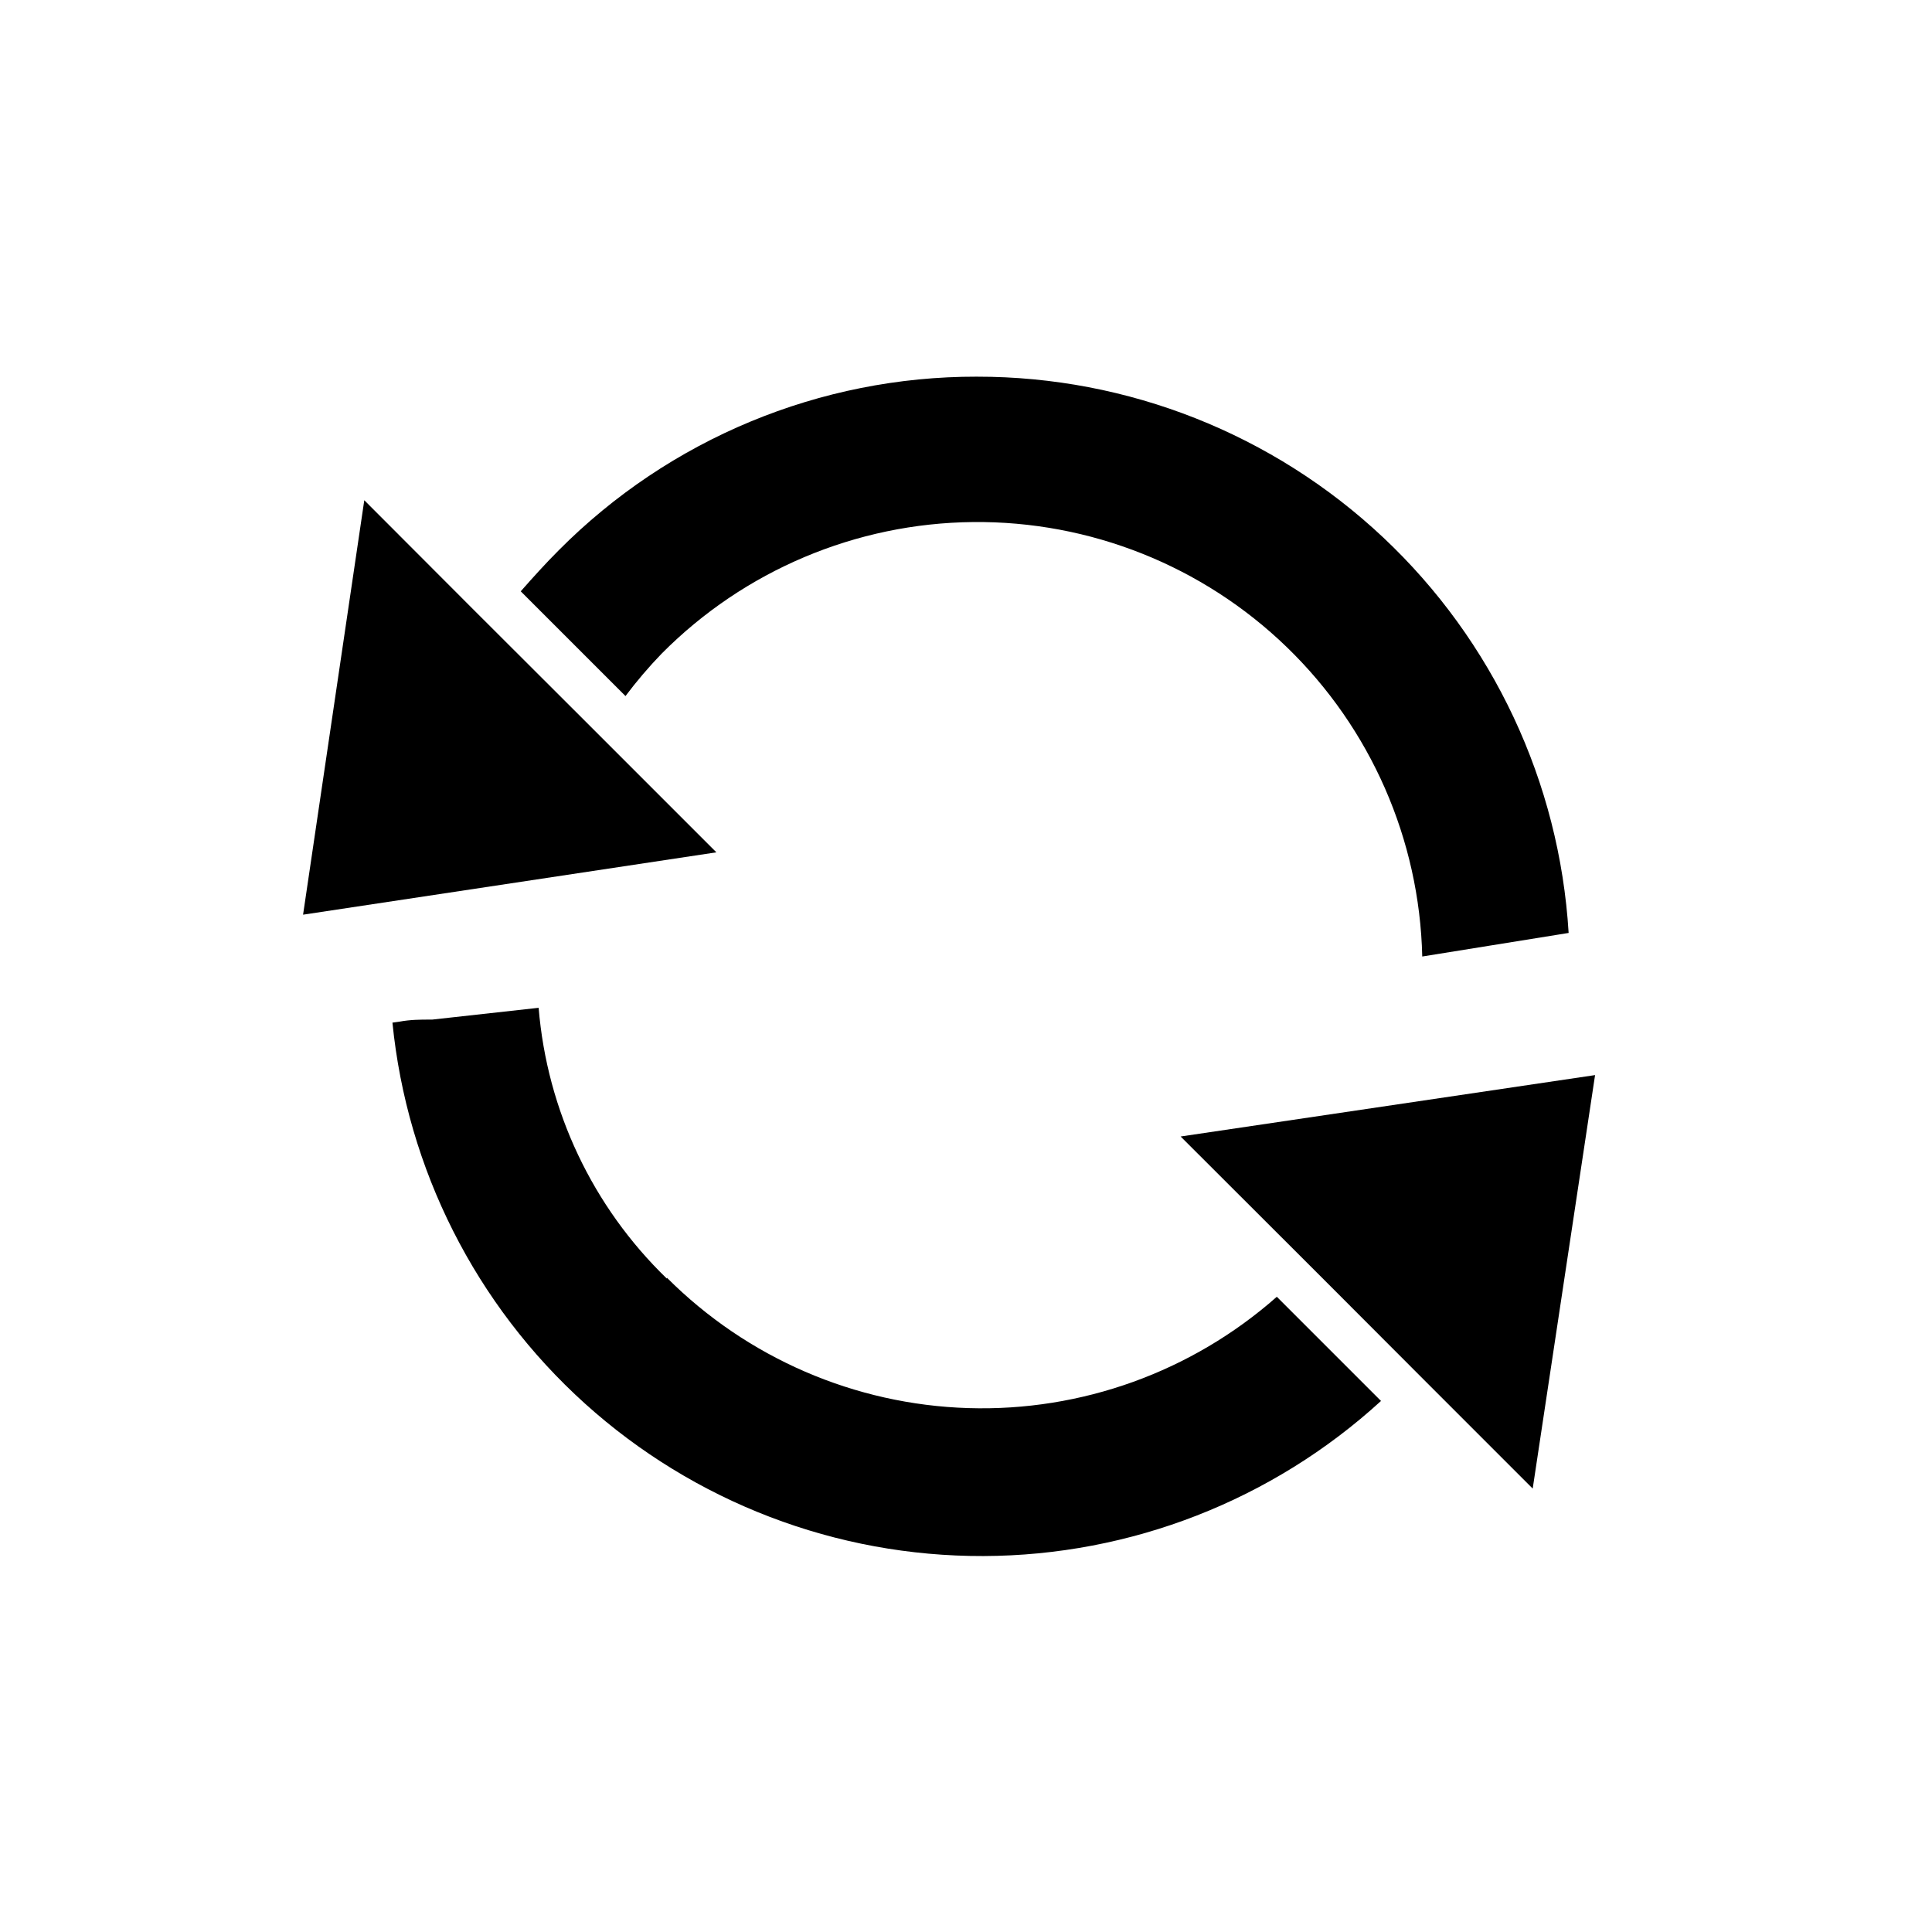
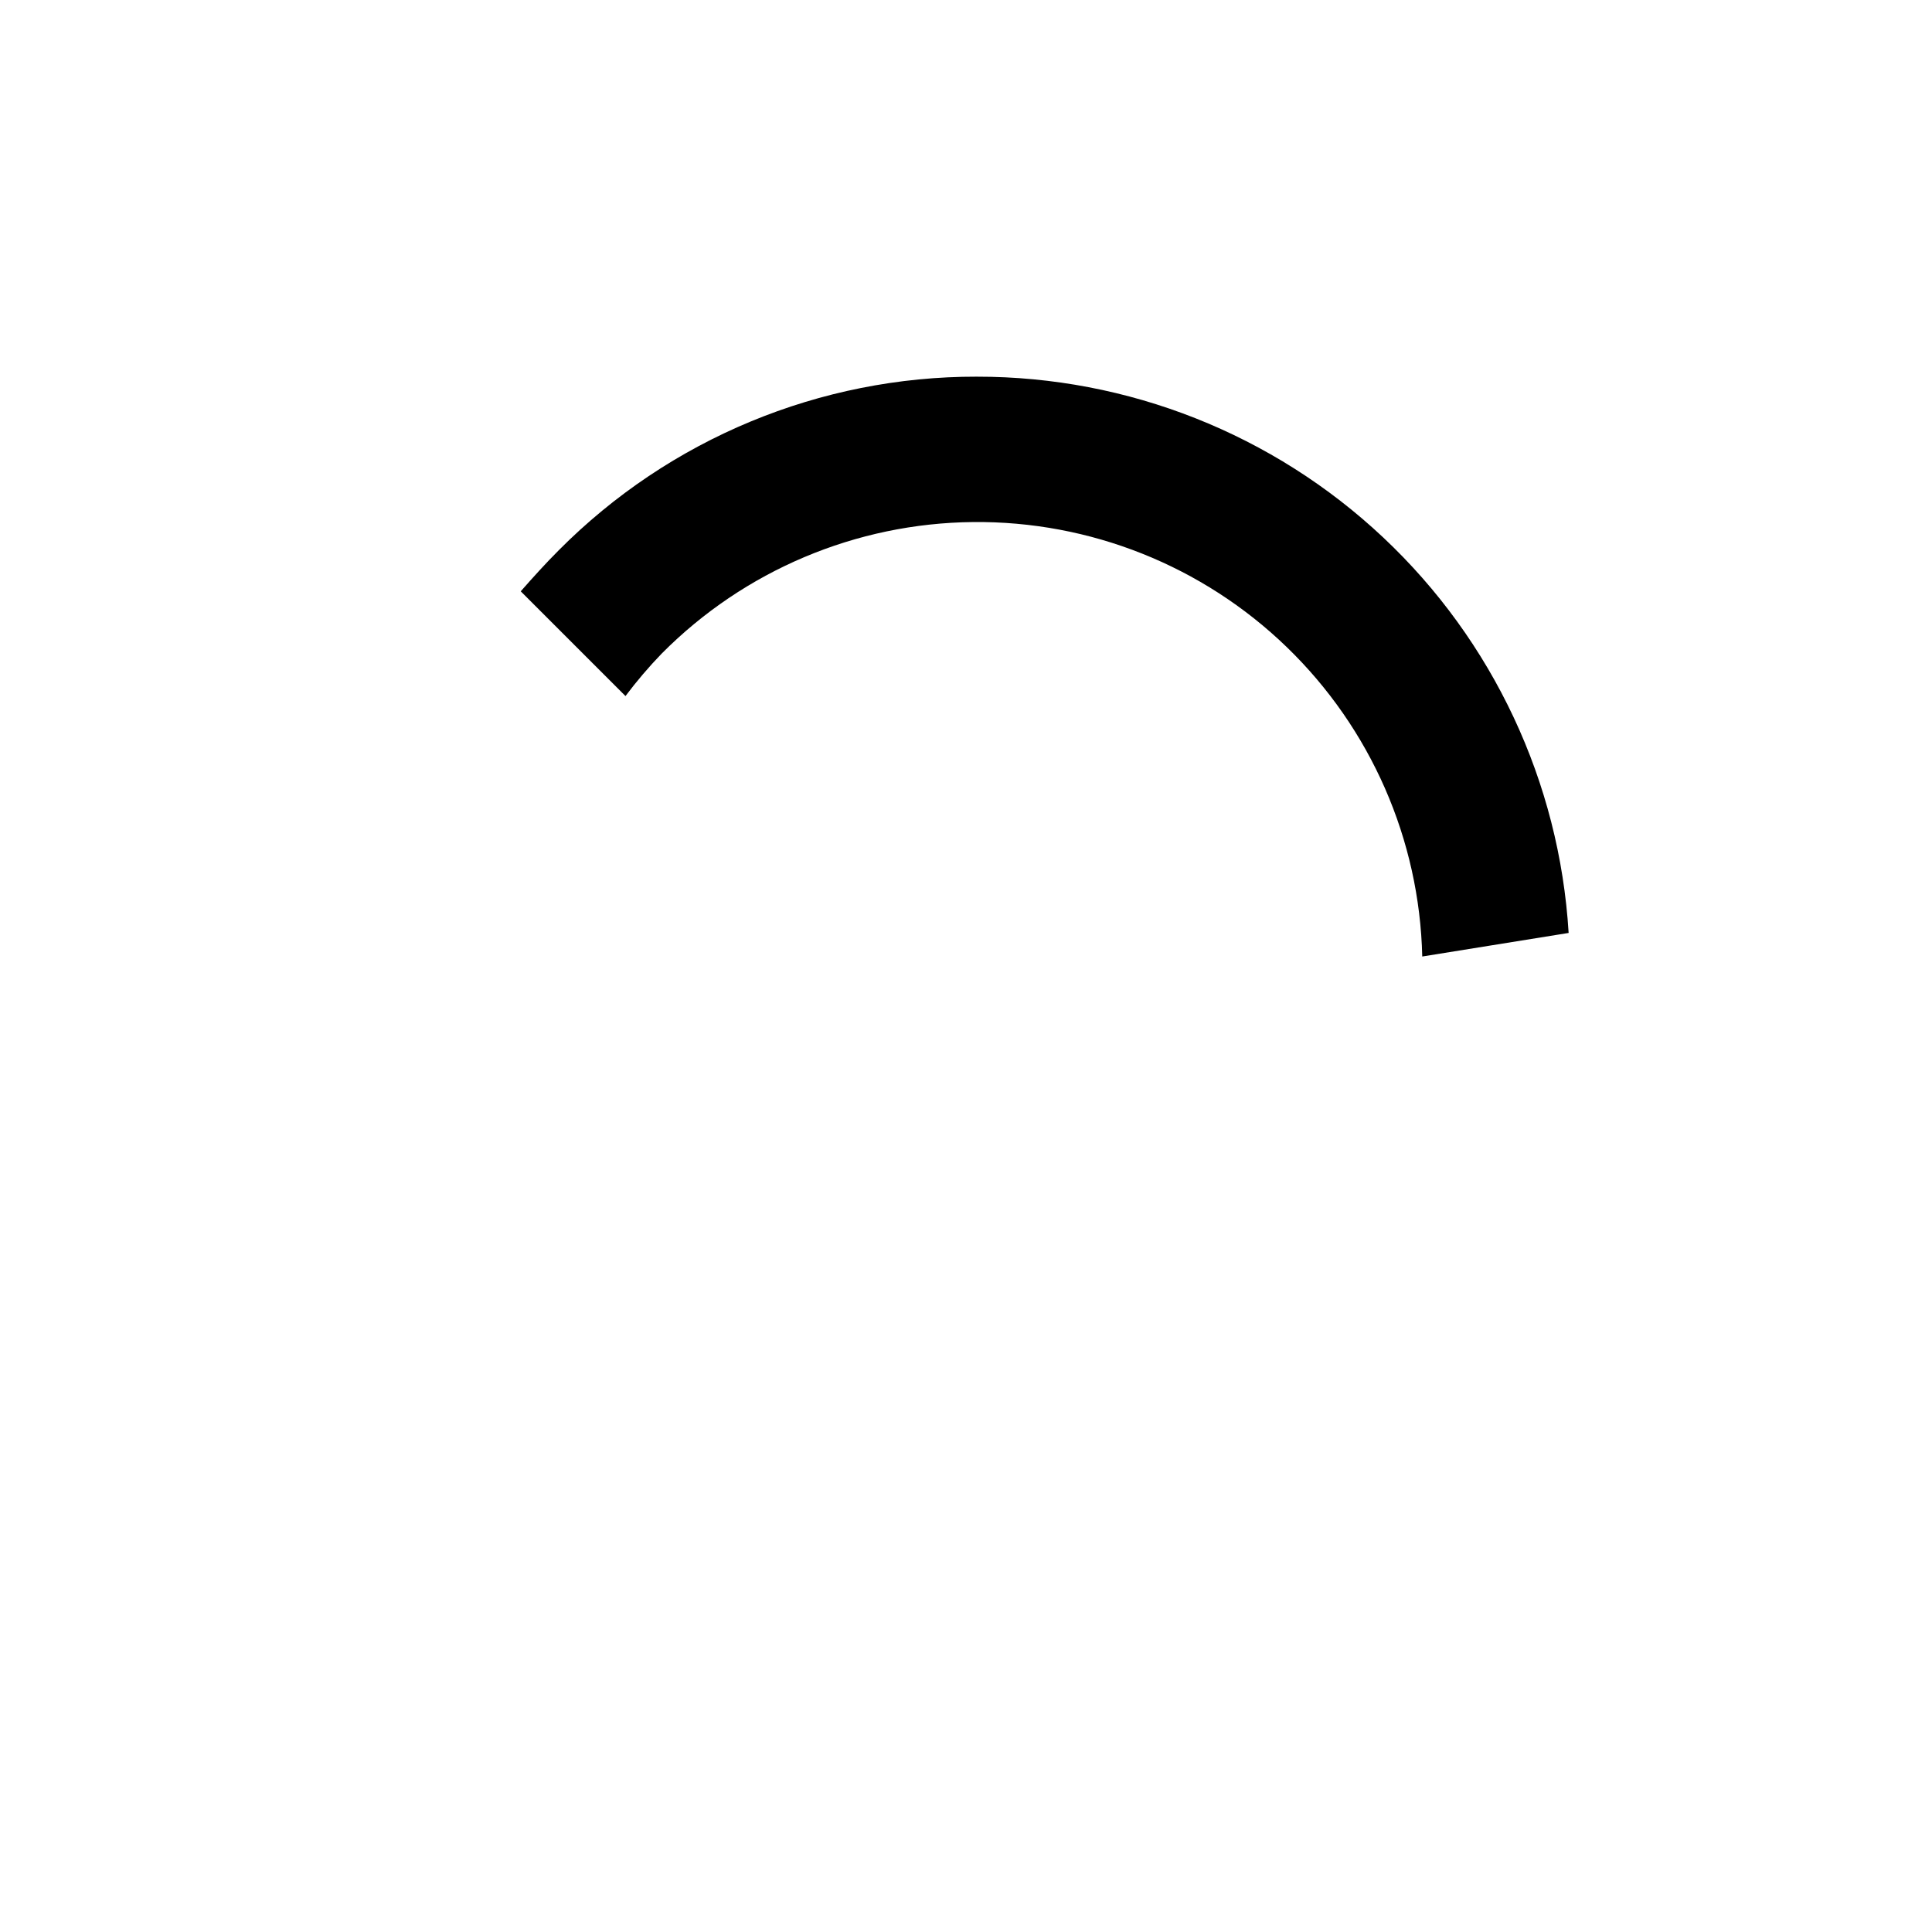
<svg xmlns="http://www.w3.org/2000/svg" fill="#000000" width="800px" height="800px" version="1.1" viewBox="144 144 512 512">
  <g>
-     <path d="m320.7 482.82c-19.648-19.004-31.715-44.5-33.957-71.742l-28.215 3.125h-0.754c-2.168 0-5.039 0-7.961 0.555l-1.812 0.25c3.859 38.816 22.043 74.805 51 100.94 28.957 26.137 66.613 40.547 105.62 40.422 39.008-0.125 76.57-14.777 105.36-41.102l-27.609-27.609c-22.52 19.887-51.777 30.438-81.809 29.5-30.031-0.934-58.574-13.285-79.812-34.535z" />
    <path d="m402.92 243.82c-41.605-0.078-81.516 16.484-110.84 46-3.477 3.477-6.75 7.106-10.078 10.883l27.762 27.762v-0.004c2.969-3.957 6.184-7.727 9.625-11.285 21.836-22 51.465-34.512 82.461-34.828 30.996-0.316 60.871 11.59 83.152 33.137 22.285 21.551 35.188 51.008 35.91 82l38.793-6.246v-0.004c-2.426-39.922-20.008-77.414-49.148-104.81-29.137-27.398-67.641-42.637-107.64-42.602z" />
-     <path d="m240.54 276.57-16.223 109.83 109.53-16.523-36.879-36.879-27.809-27.762z" />
-     <path d="m494.31 482.57 27.609 27.656 28.262 28.266 16.527-109.58-109.83 16.273z" />
  </g>
</svg>